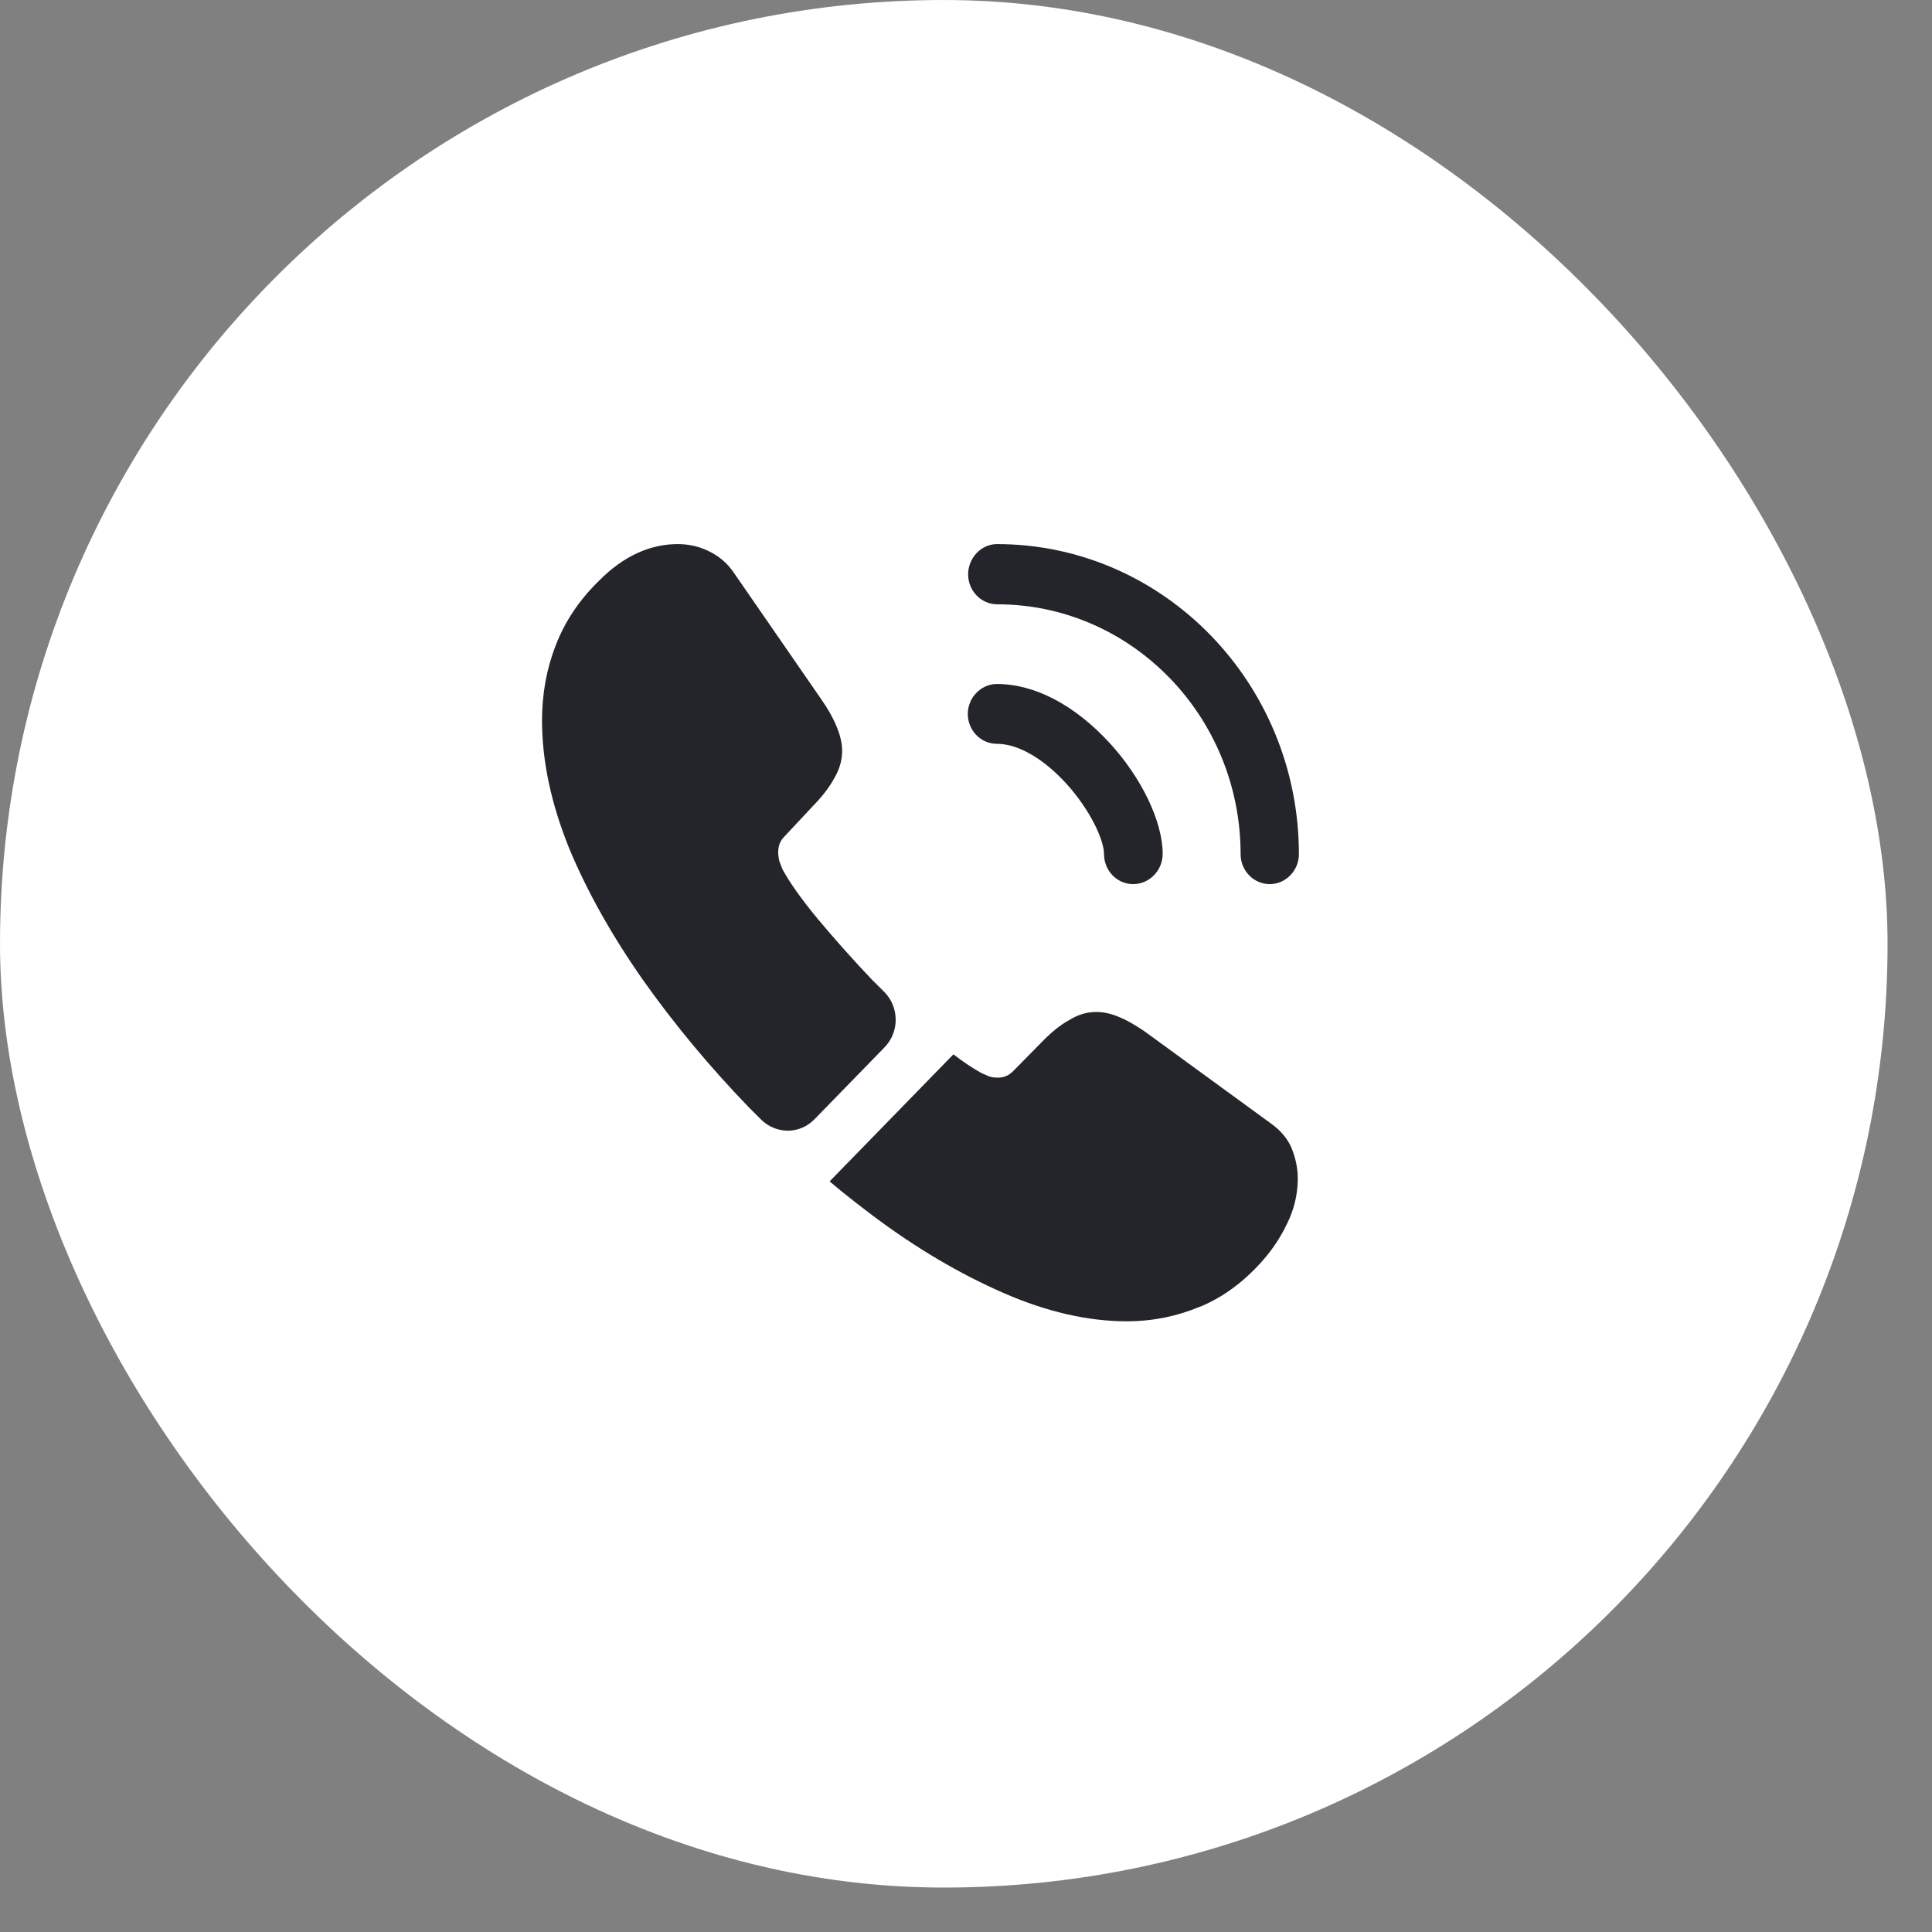
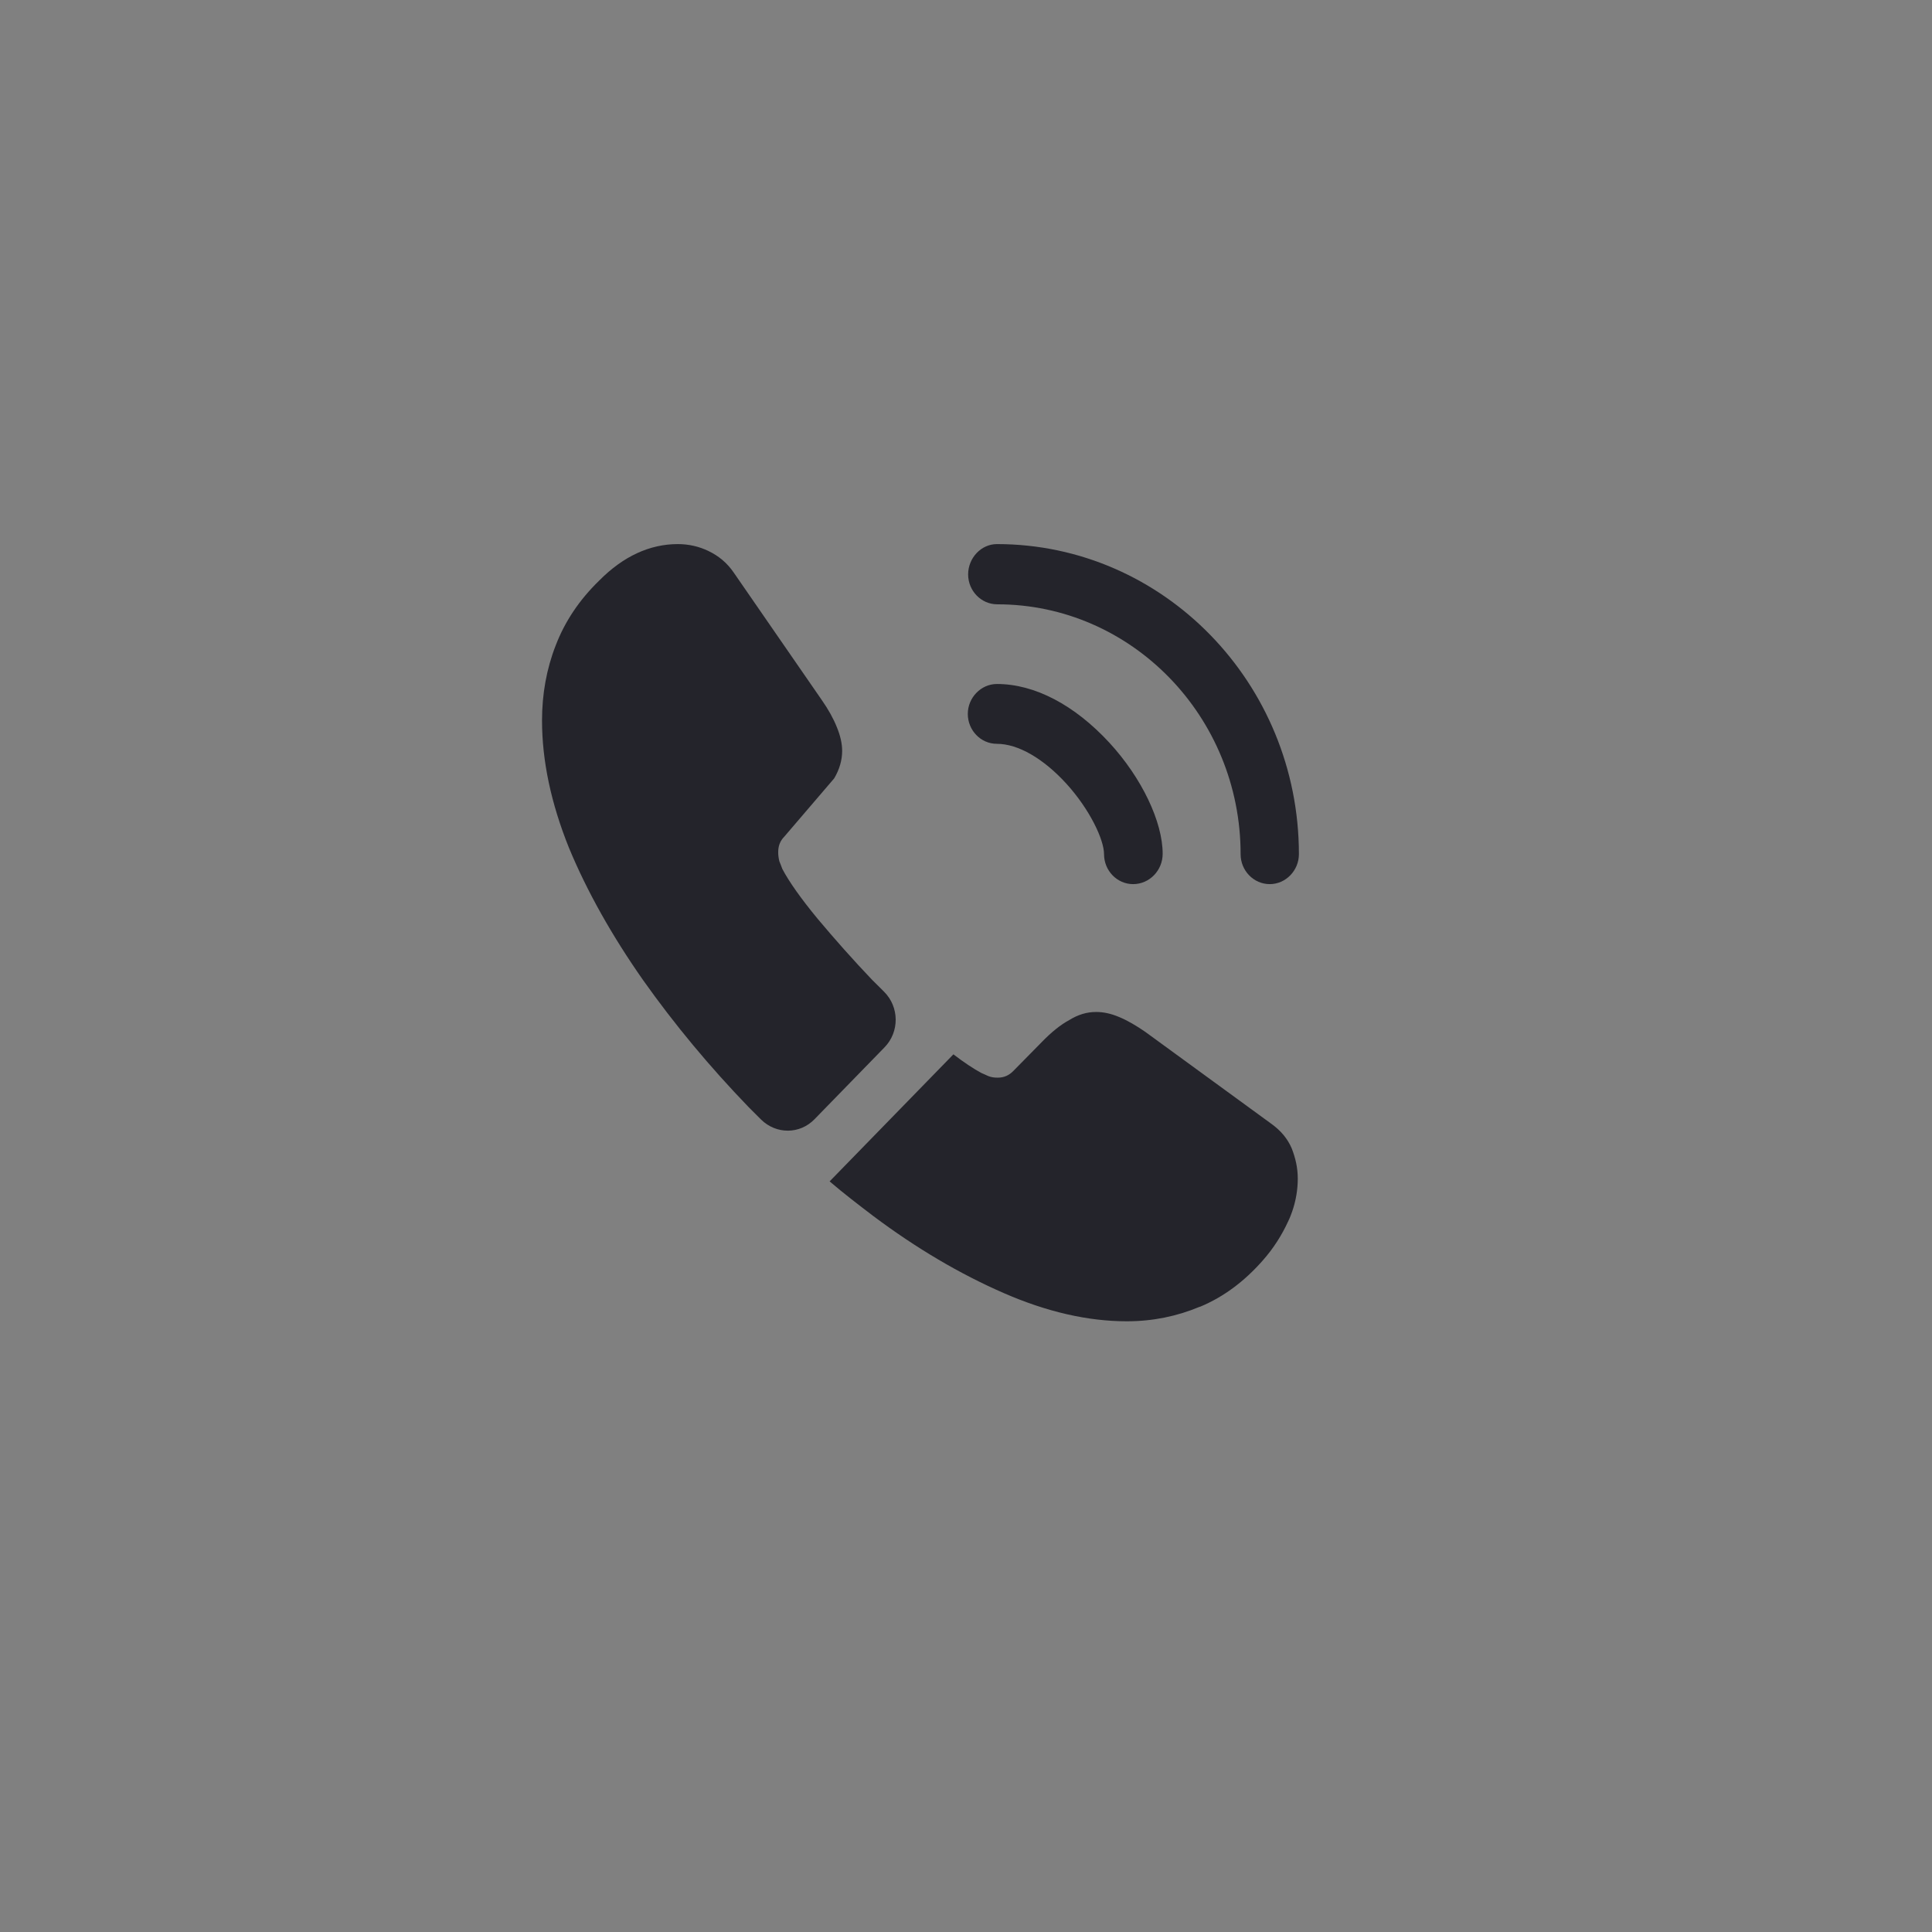
<svg xmlns="http://www.w3.org/2000/svg" width="29" height="29" viewBox="0 0 29 29" fill="none">
  <rect x="0" y="0" width="29" height="29" fill="#808080" stroke="none" />
-   <rect width="28.333" height="28.333" rx="14.167" fill="white" />
  <path d="M17.009 13.271C16.765 13.271 16.572 13.066 16.572 12.822C16.572 12.606 16.362 12.156 16.009 11.766C15.663 11.386 15.282 11.165 14.964 11.165C14.72 11.165 14.527 10.961 14.527 10.716C14.527 10.471 14.726 10.267 14.964 10.267C15.532 10.267 16.129 10.582 16.651 11.147C17.14 11.678 17.452 12.337 17.452 12.816C17.452 13.066 17.253 13.271 17.009 13.271Z" fill="#24242B" />
  <path d="M19.06 13.271C18.816 13.271 18.622 13.067 18.622 12.822C18.622 10.751 16.981 9.071 14.97 9.071C14.726 9.071 14.532 8.867 14.532 8.622C14.532 8.377 14.726 8.167 14.964 8.167C17.464 8.167 19.497 10.255 19.497 12.822C19.497 13.067 19.299 13.271 19.06 13.271Z" fill="#24242B" />
-   <path d="M13.277 15.721L12.226 16.8C12.005 17.028 11.652 17.028 11.425 16.806C11.363 16.742 11.3 16.683 11.238 16.619C10.653 16.013 10.124 15.377 9.653 14.712C9.187 14.047 8.812 13.382 8.539 12.723C8.272 12.058 8.136 11.422 8.136 10.815C8.136 10.418 8.204 10.039 8.341 9.689C8.477 9.333 8.693 9.007 8.994 8.715C9.357 8.348 9.755 8.167 10.175 8.167C10.335 8.167 10.494 8.202 10.636 8.272C10.783 8.342 10.914 8.447 11.016 8.598L12.334 10.506C12.436 10.652 12.51 10.786 12.561 10.914C12.612 11.037 12.641 11.159 12.641 11.27C12.641 11.41 12.601 11.55 12.521 11.684C12.448 11.819 12.34 11.959 12.203 12.098L11.772 12.559C11.709 12.623 11.681 12.699 11.681 12.793C11.681 12.839 11.687 12.88 11.698 12.927C11.715 12.973 11.732 13.008 11.743 13.043C11.845 13.236 12.022 13.487 12.272 13.79C12.527 14.094 12.8 14.403 13.095 14.712C13.152 14.77 13.215 14.829 13.271 14.887C13.499 15.114 13.504 15.488 13.277 15.721Z" fill="#24242B" />
+   <path d="M13.277 15.721L12.226 16.8C12.005 17.028 11.652 17.028 11.425 16.806C11.363 16.742 11.3 16.683 11.238 16.619C10.653 16.013 10.124 15.377 9.653 14.712C9.187 14.047 8.812 13.382 8.539 12.723C8.272 12.058 8.136 11.422 8.136 10.815C8.136 10.418 8.204 10.039 8.341 9.689C8.477 9.333 8.693 9.007 8.994 8.715C9.357 8.348 9.755 8.167 10.175 8.167C10.335 8.167 10.494 8.202 10.636 8.272C10.783 8.342 10.914 8.447 11.016 8.598L12.334 10.506C12.436 10.652 12.51 10.786 12.561 10.914C12.612 11.037 12.641 11.159 12.641 11.27C12.641 11.41 12.601 11.55 12.521 11.684L11.772 12.559C11.709 12.623 11.681 12.699 11.681 12.793C11.681 12.839 11.687 12.88 11.698 12.927C11.715 12.973 11.732 13.008 11.743 13.043C11.845 13.236 12.022 13.487 12.272 13.79C12.527 14.094 12.8 14.403 13.095 14.712C13.152 14.77 13.215 14.829 13.271 14.887C13.499 15.114 13.504 15.488 13.277 15.721Z" fill="#24242B" />
  <path d="M19.48 17.692C19.48 17.856 19.452 18.025 19.395 18.188C19.378 18.235 19.361 18.282 19.338 18.328C19.242 18.538 19.117 18.737 18.952 18.923C18.674 19.238 18.367 19.466 18.02 19.612C18.015 19.612 18.009 19.617 18.003 19.617C17.668 19.757 17.305 19.833 16.913 19.833C16.333 19.833 15.714 19.693 15.061 19.407C14.408 19.122 13.754 18.737 13.107 18.252C12.885 18.083 12.664 17.914 12.453 17.733L14.311 15.826C14.47 15.948 14.612 16.042 14.731 16.106C14.76 16.117 14.794 16.135 14.834 16.152C14.879 16.17 14.924 16.176 14.976 16.176C15.072 16.176 15.146 16.141 15.209 16.077L15.64 15.639C15.782 15.493 15.919 15.382 16.049 15.312C16.18 15.231 16.311 15.19 16.453 15.19C16.561 15.19 16.674 15.213 16.799 15.266C16.924 15.318 17.055 15.394 17.197 15.493L19.077 16.864C19.225 16.969 19.327 17.092 19.389 17.237C19.446 17.383 19.48 17.529 19.48 17.692Z" fill="#24242B" />
</svg>